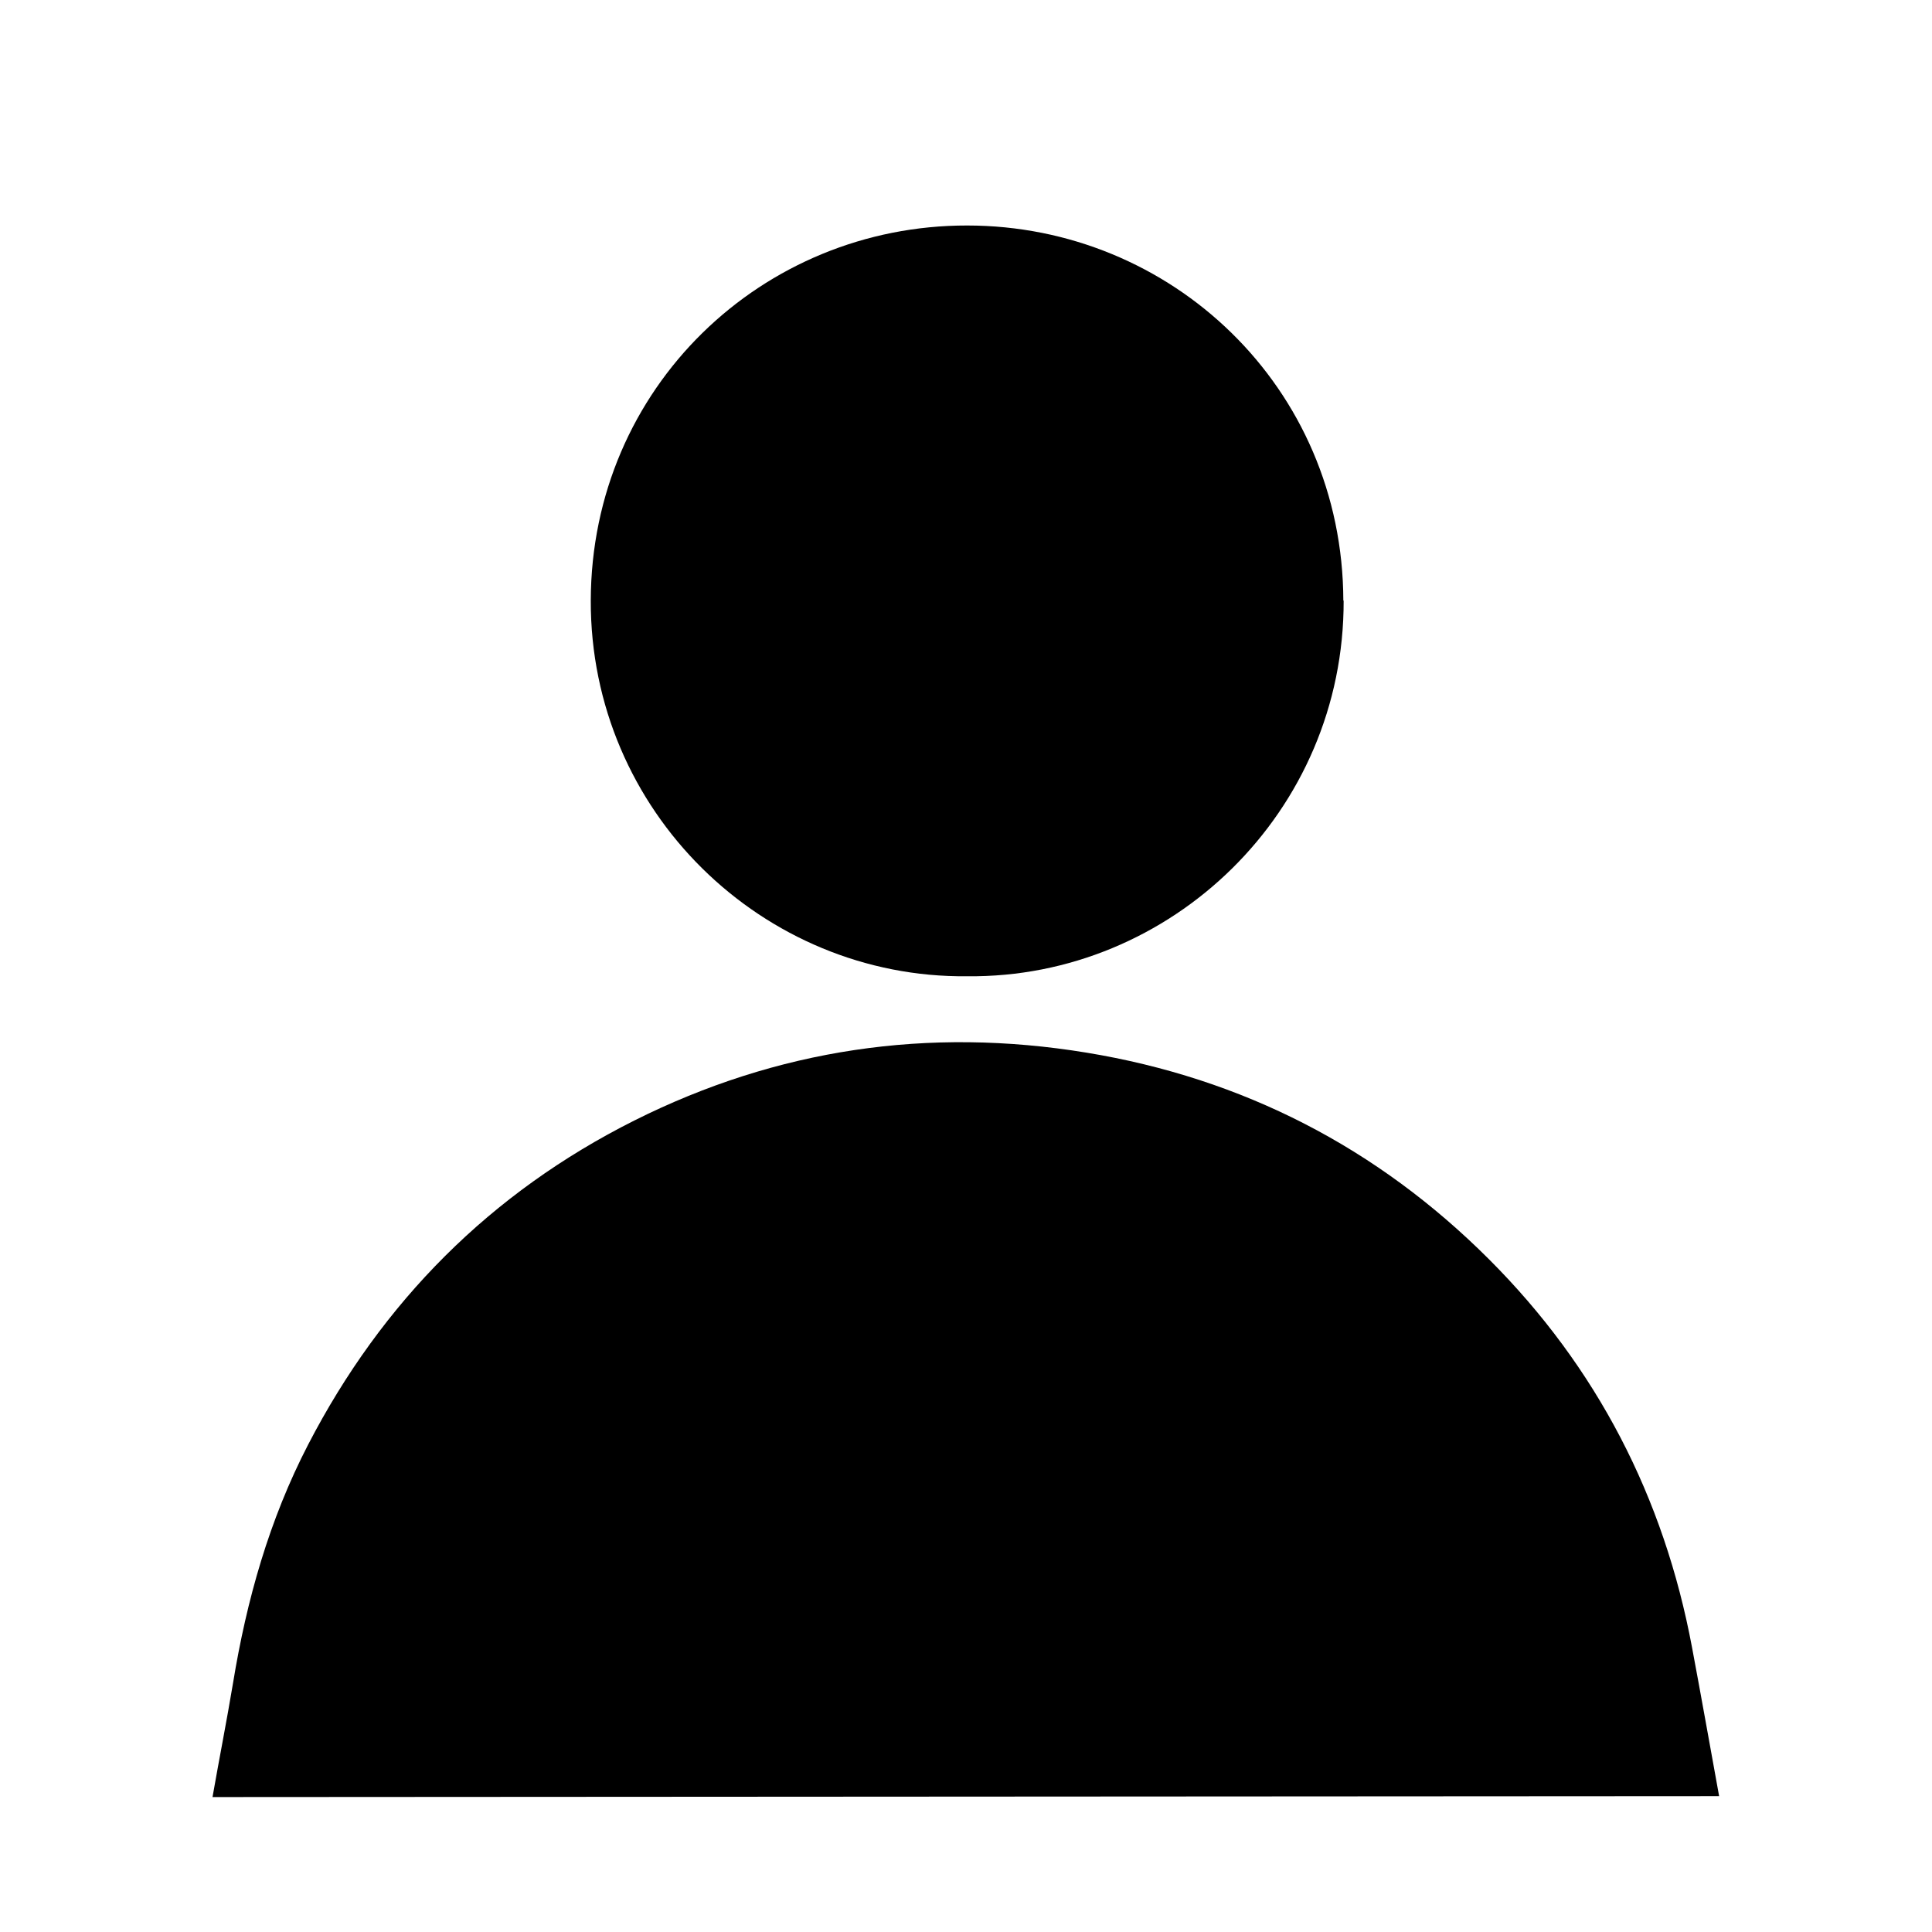
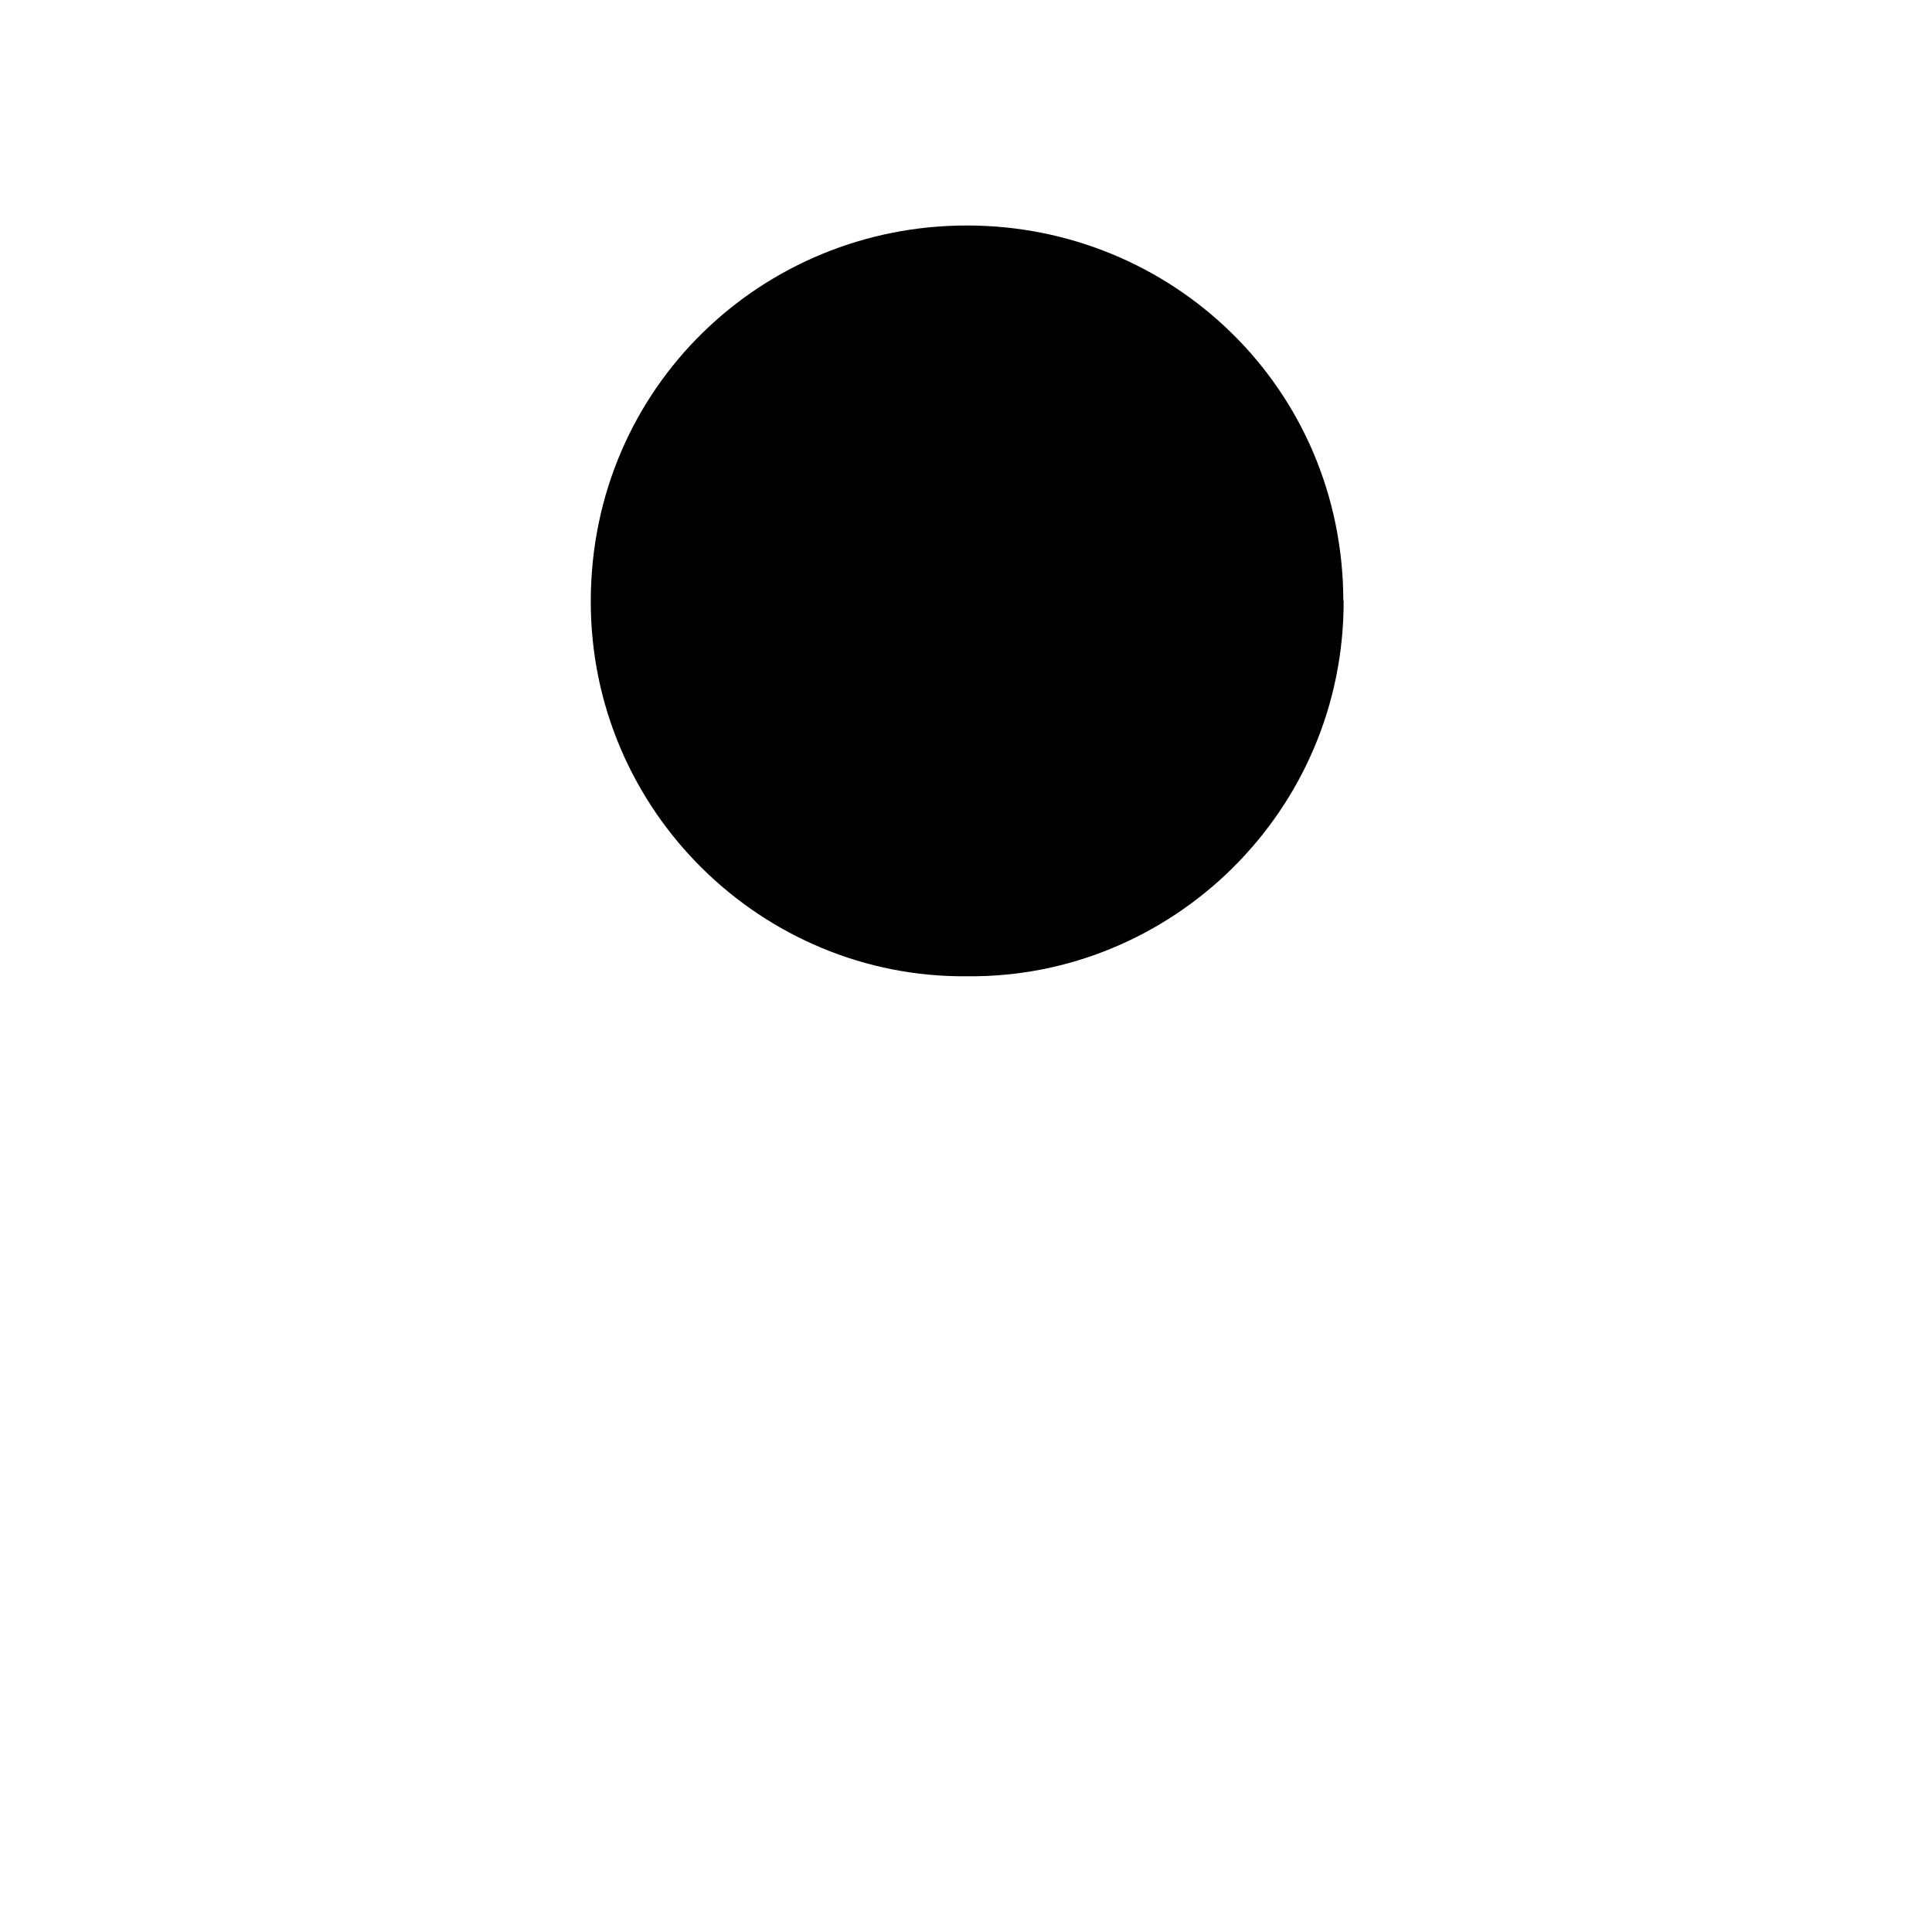
<svg xmlns="http://www.w3.org/2000/svg" id="Layer_1" viewBox="0 0 64 64">
  <path d="M44.51,19.89c.02,7.01-5.72,12.52-12.47,12.45-6.77.07-12.49-5.46-12.47-12.45.02-7.06,5.69-12.43,12.47-12.42,6.75,0,12.44,5.34,12.46,12.43h0Z" />
-   <path d="M56.95,59.5l-49.91.03c.22-1.26.47-2.52.68-3.78.45-2.75,1.2-5.41,2.49-7.9,2.45-4.73,6.04-8.34,10.8-10.73,4.73-2.37,9.74-3.11,14.98-2.25,5.18.85,9.64,3.15,13.34,6.85,3.57,3.57,5.79,7.88,6.72,12.85.31,1.65.6,3.29.9,4.94Z" />
</svg>